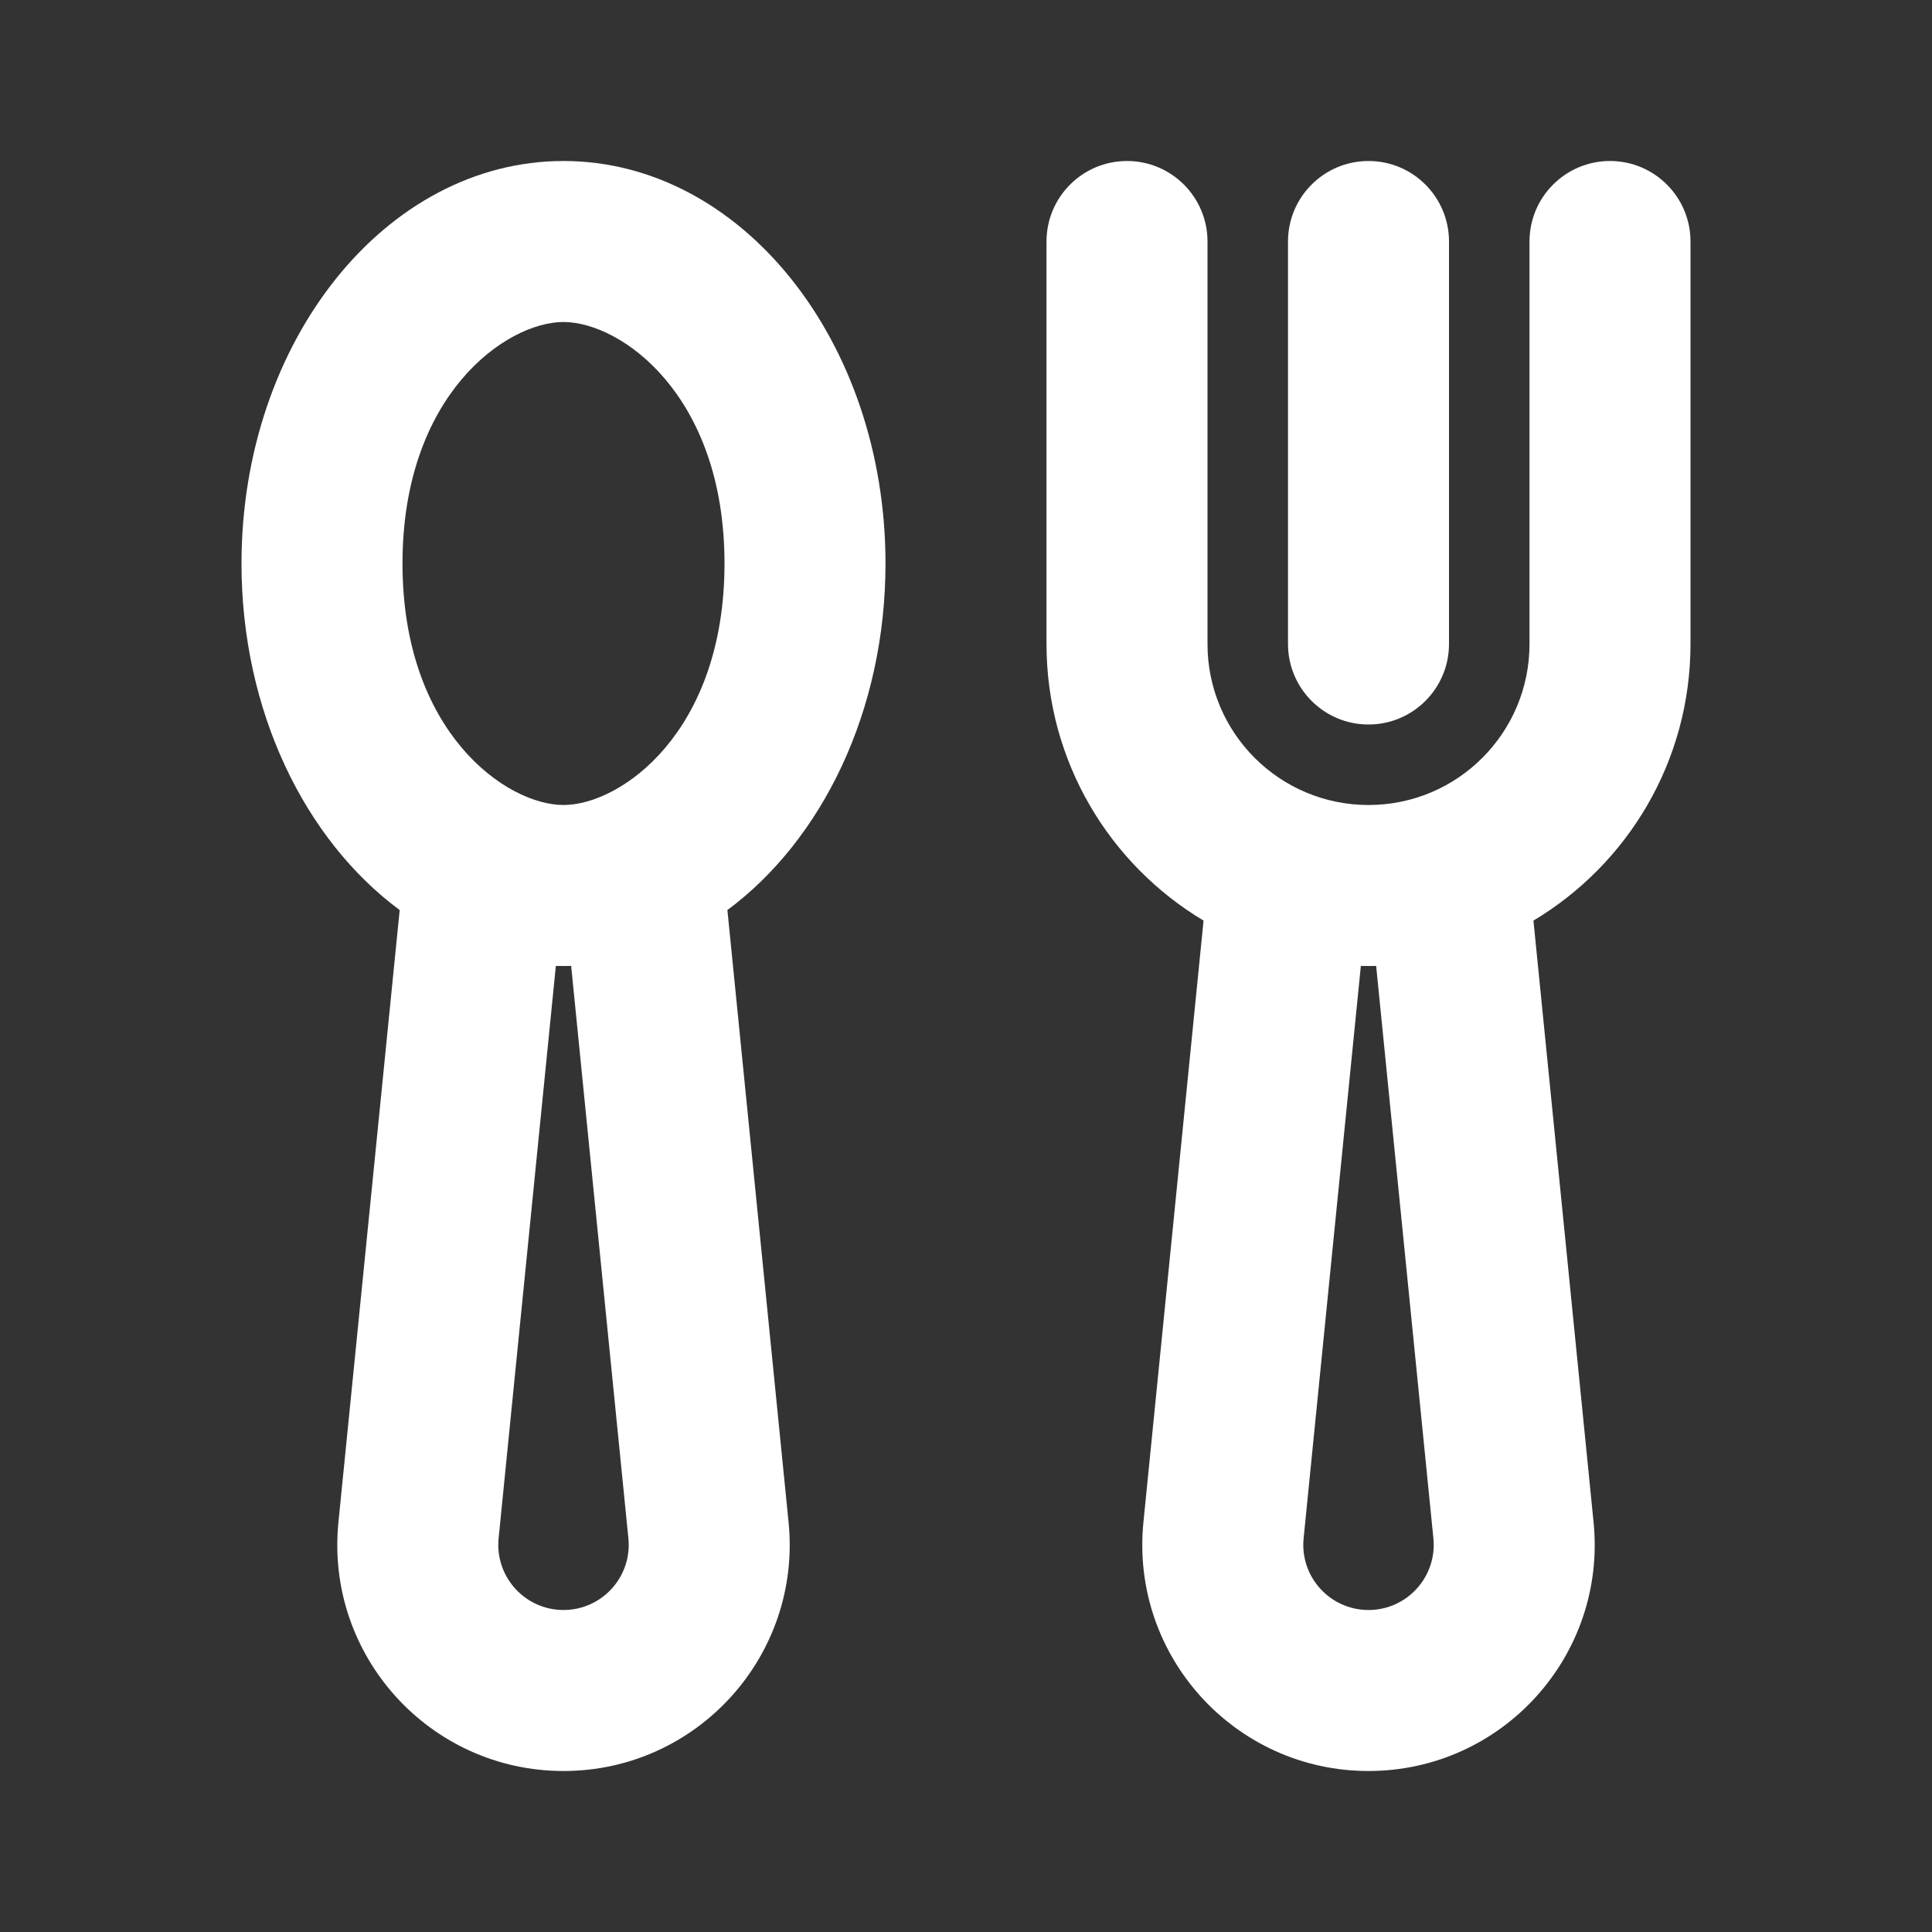
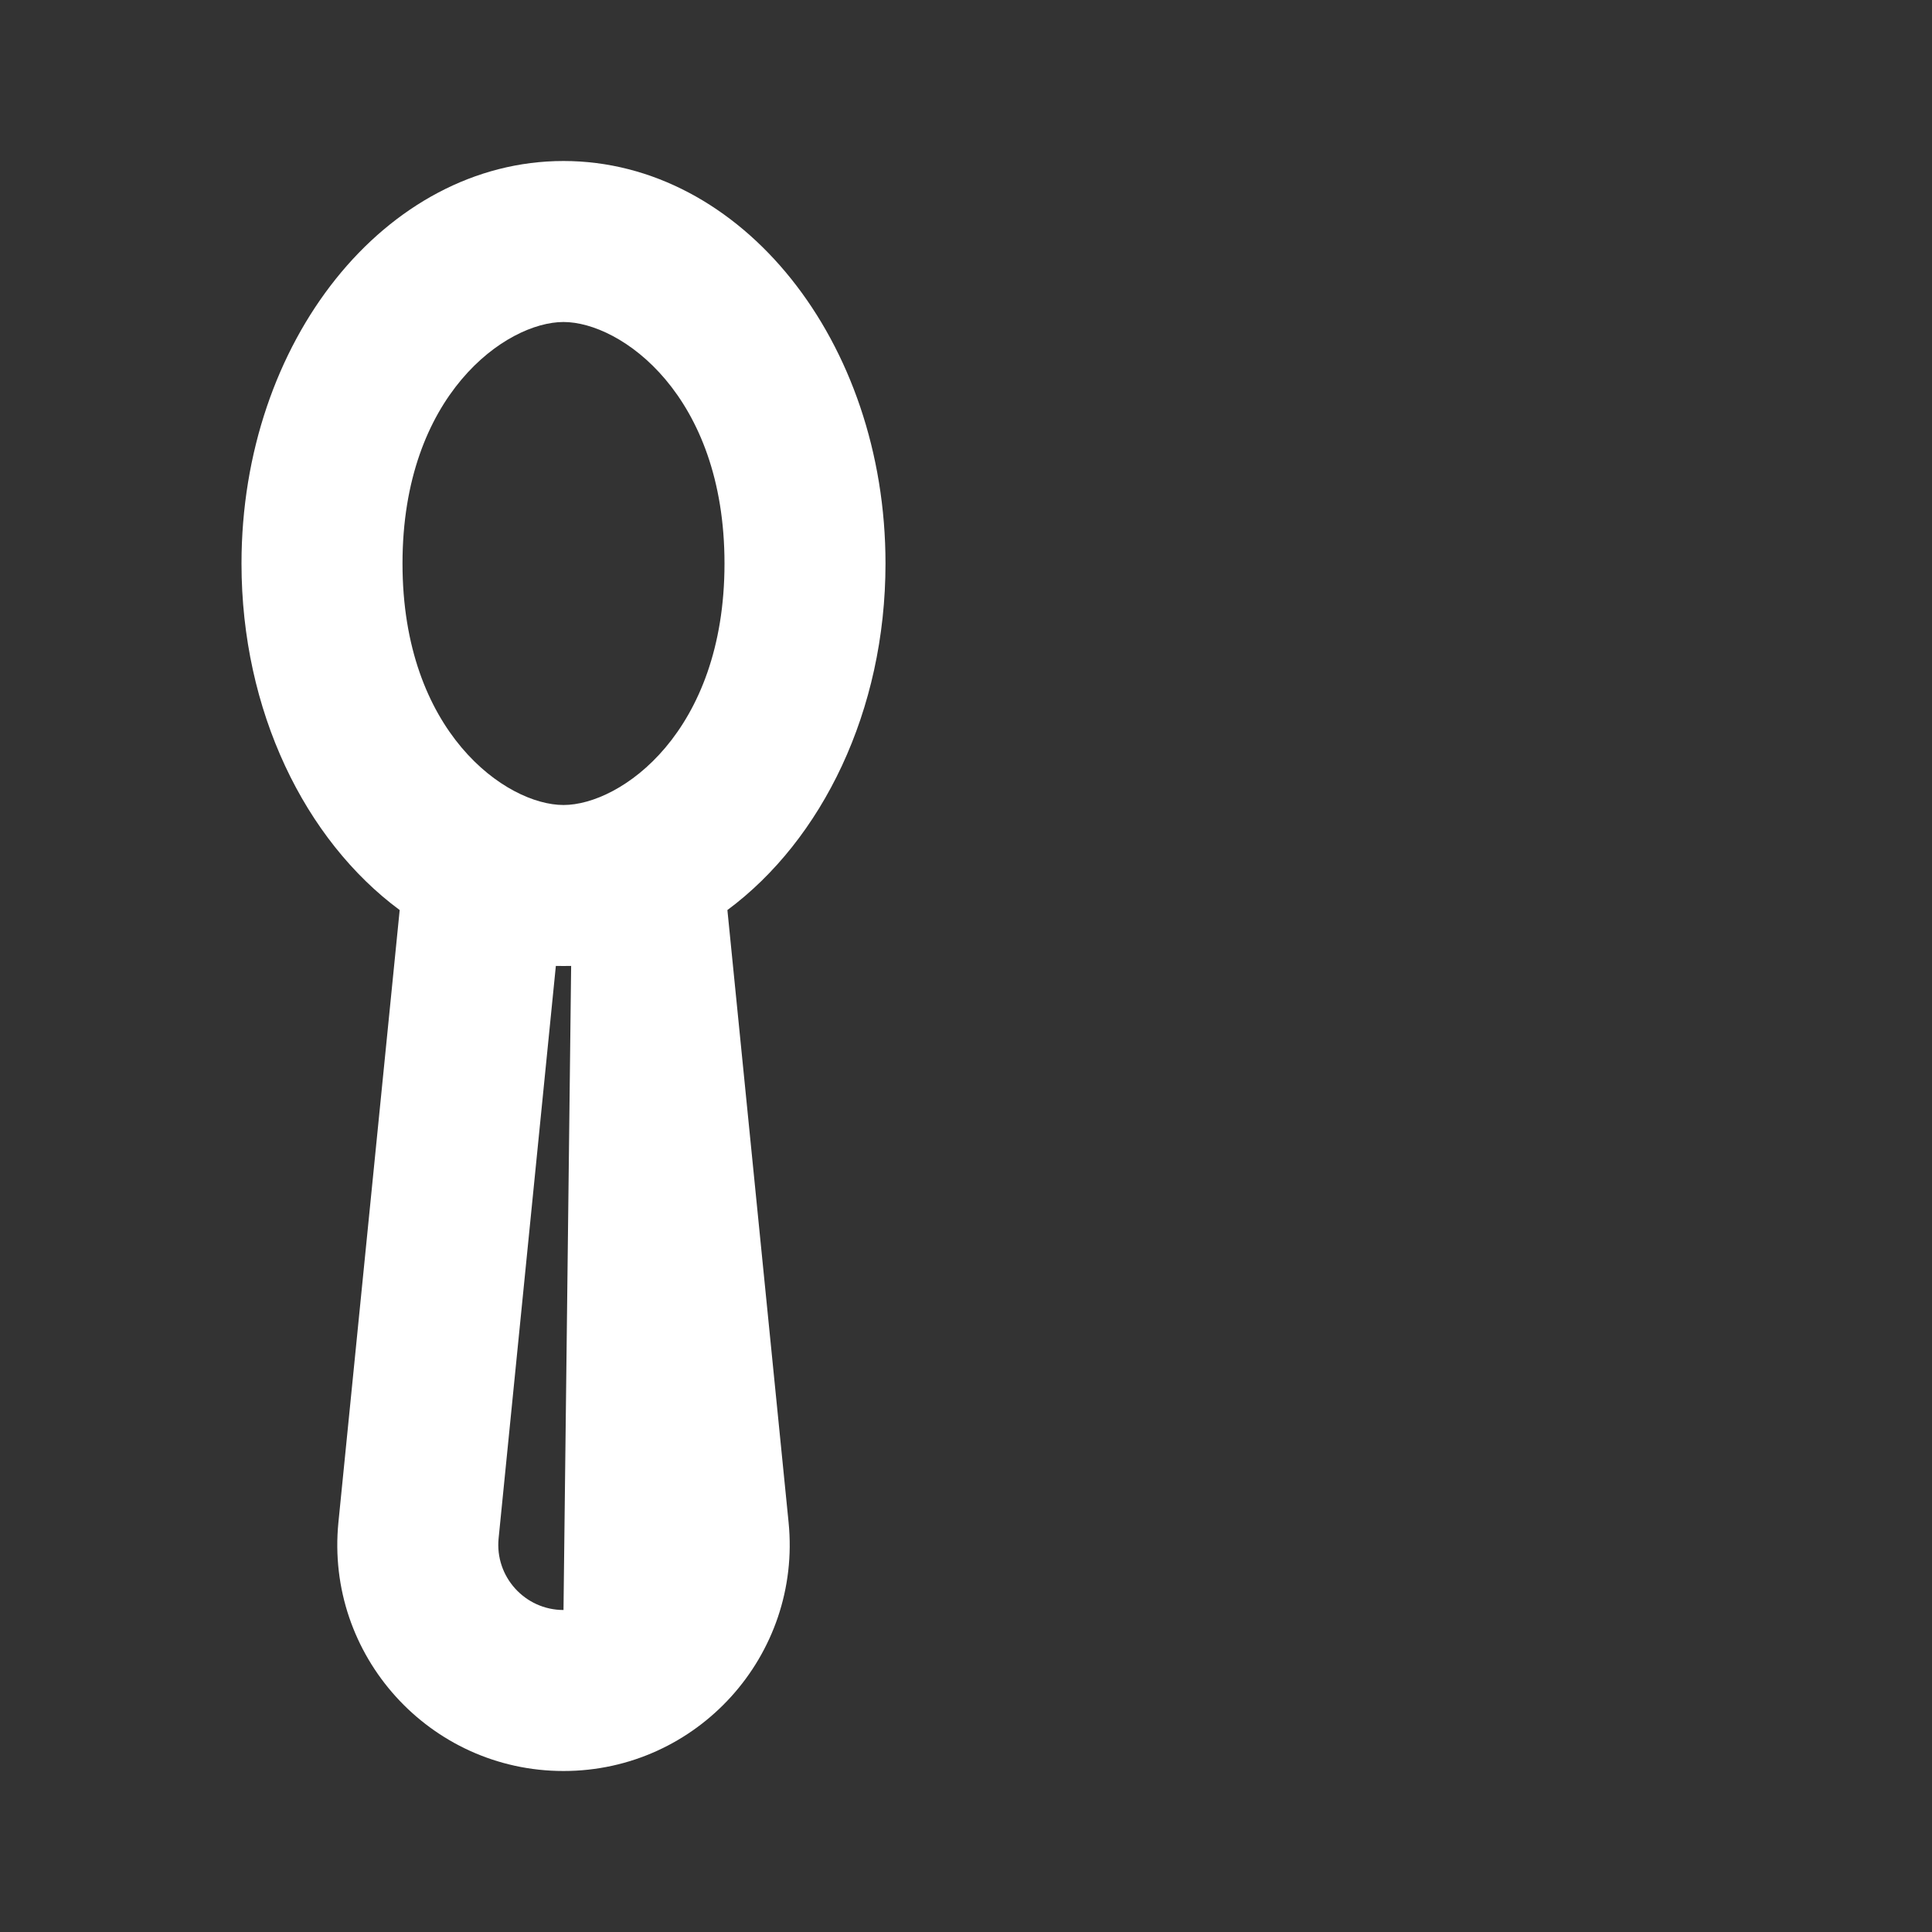
<svg xmlns="http://www.w3.org/2000/svg" width="24" height="24" viewBox="0 0 24 24" fill="none">
  <rect x="0" y="0" width="24" height="24" fill="#333333" stroke="none" />
-   <path fill-rule="evenodd" clip-rule="evenodd" d="M9 7C9 9.096 7.711 10 7 10C6.289 10 5 9.096 5 7C5 4.904 6.289 4 7 4C7.711 4 9 4.904 9 7ZM7.095 11.999C7.063 11.999 7.032 12 7 12C6.968 12 6.937 11.999 6.905 11.999L6.194 19.109C6.146 19.586 6.521 20 7 20C7.479 20 7.854 19.586 7.806 19.109L7.095 11.999ZM9.036 11.305C10.211 10.434 11 8.832 11 7C11 4.239 9.209 2 7 2C4.791 2 3 4.239 3 7C3 8.832 3.788 10.434 4.965 11.305L4.204 18.91C4.039 20.565 5.338 22 7 22C8.662 22 9.961 20.565 9.796 18.91L9.036 11.305Z" fill="white" />
-   <path fill-rule="evenodd" clip-rule="evenodd" d="M15 3C15 2.448 14.552 2 14 2C13.448 2 13 2.448 13 3V8C13 9.46 13.783 10.738 14.951 11.436L14.204 18.91C14.039 20.565 15.338 22 17 22C18.662 22 19.961 20.565 19.796 18.91L19.049 11.436C20.217 10.738 21 9.46 21 8V3C21 2.448 20.552 2 20 2C19.448 2 19 2.448 19 3V8C19 9.105 18.105 10 17 10C15.895 10 15 9.105 15 8V3ZM17.095 11.999C17.063 12 17.032 12 17 12C16.968 12 16.937 12 16.905 11.999L16.194 19.109C16.146 19.586 16.521 20 17 20C17.479 20 17.854 19.586 17.806 19.109L17.095 11.999ZM17 2C17.552 2 18 2.448 18 3V8C18 8.552 17.552 9 17 9C16.448 9 16 8.552 16 8V3C16 2.448 16.448 2 17 2Z" fill="white" />
+   <path fill-rule="evenodd" clip-rule="evenodd" d="M9 7C9 9.096 7.711 10 7 10C6.289 10 5 9.096 5 7C5 4.904 6.289 4 7 4C7.711 4 9 4.904 9 7ZM7.095 11.999C7.063 11.999 7.032 12 7 12C6.968 12 6.937 11.999 6.905 11.999L6.194 19.109C6.146 19.586 6.521 20 7 20L7.095 11.999ZM9.036 11.305C10.211 10.434 11 8.832 11 7C11 4.239 9.209 2 7 2C4.791 2 3 4.239 3 7C3 8.832 3.788 10.434 4.965 11.305L4.204 18.91C4.039 20.565 5.338 22 7 22C8.662 22 9.961 20.565 9.796 18.91L9.036 11.305Z" fill="white" />
</svg>